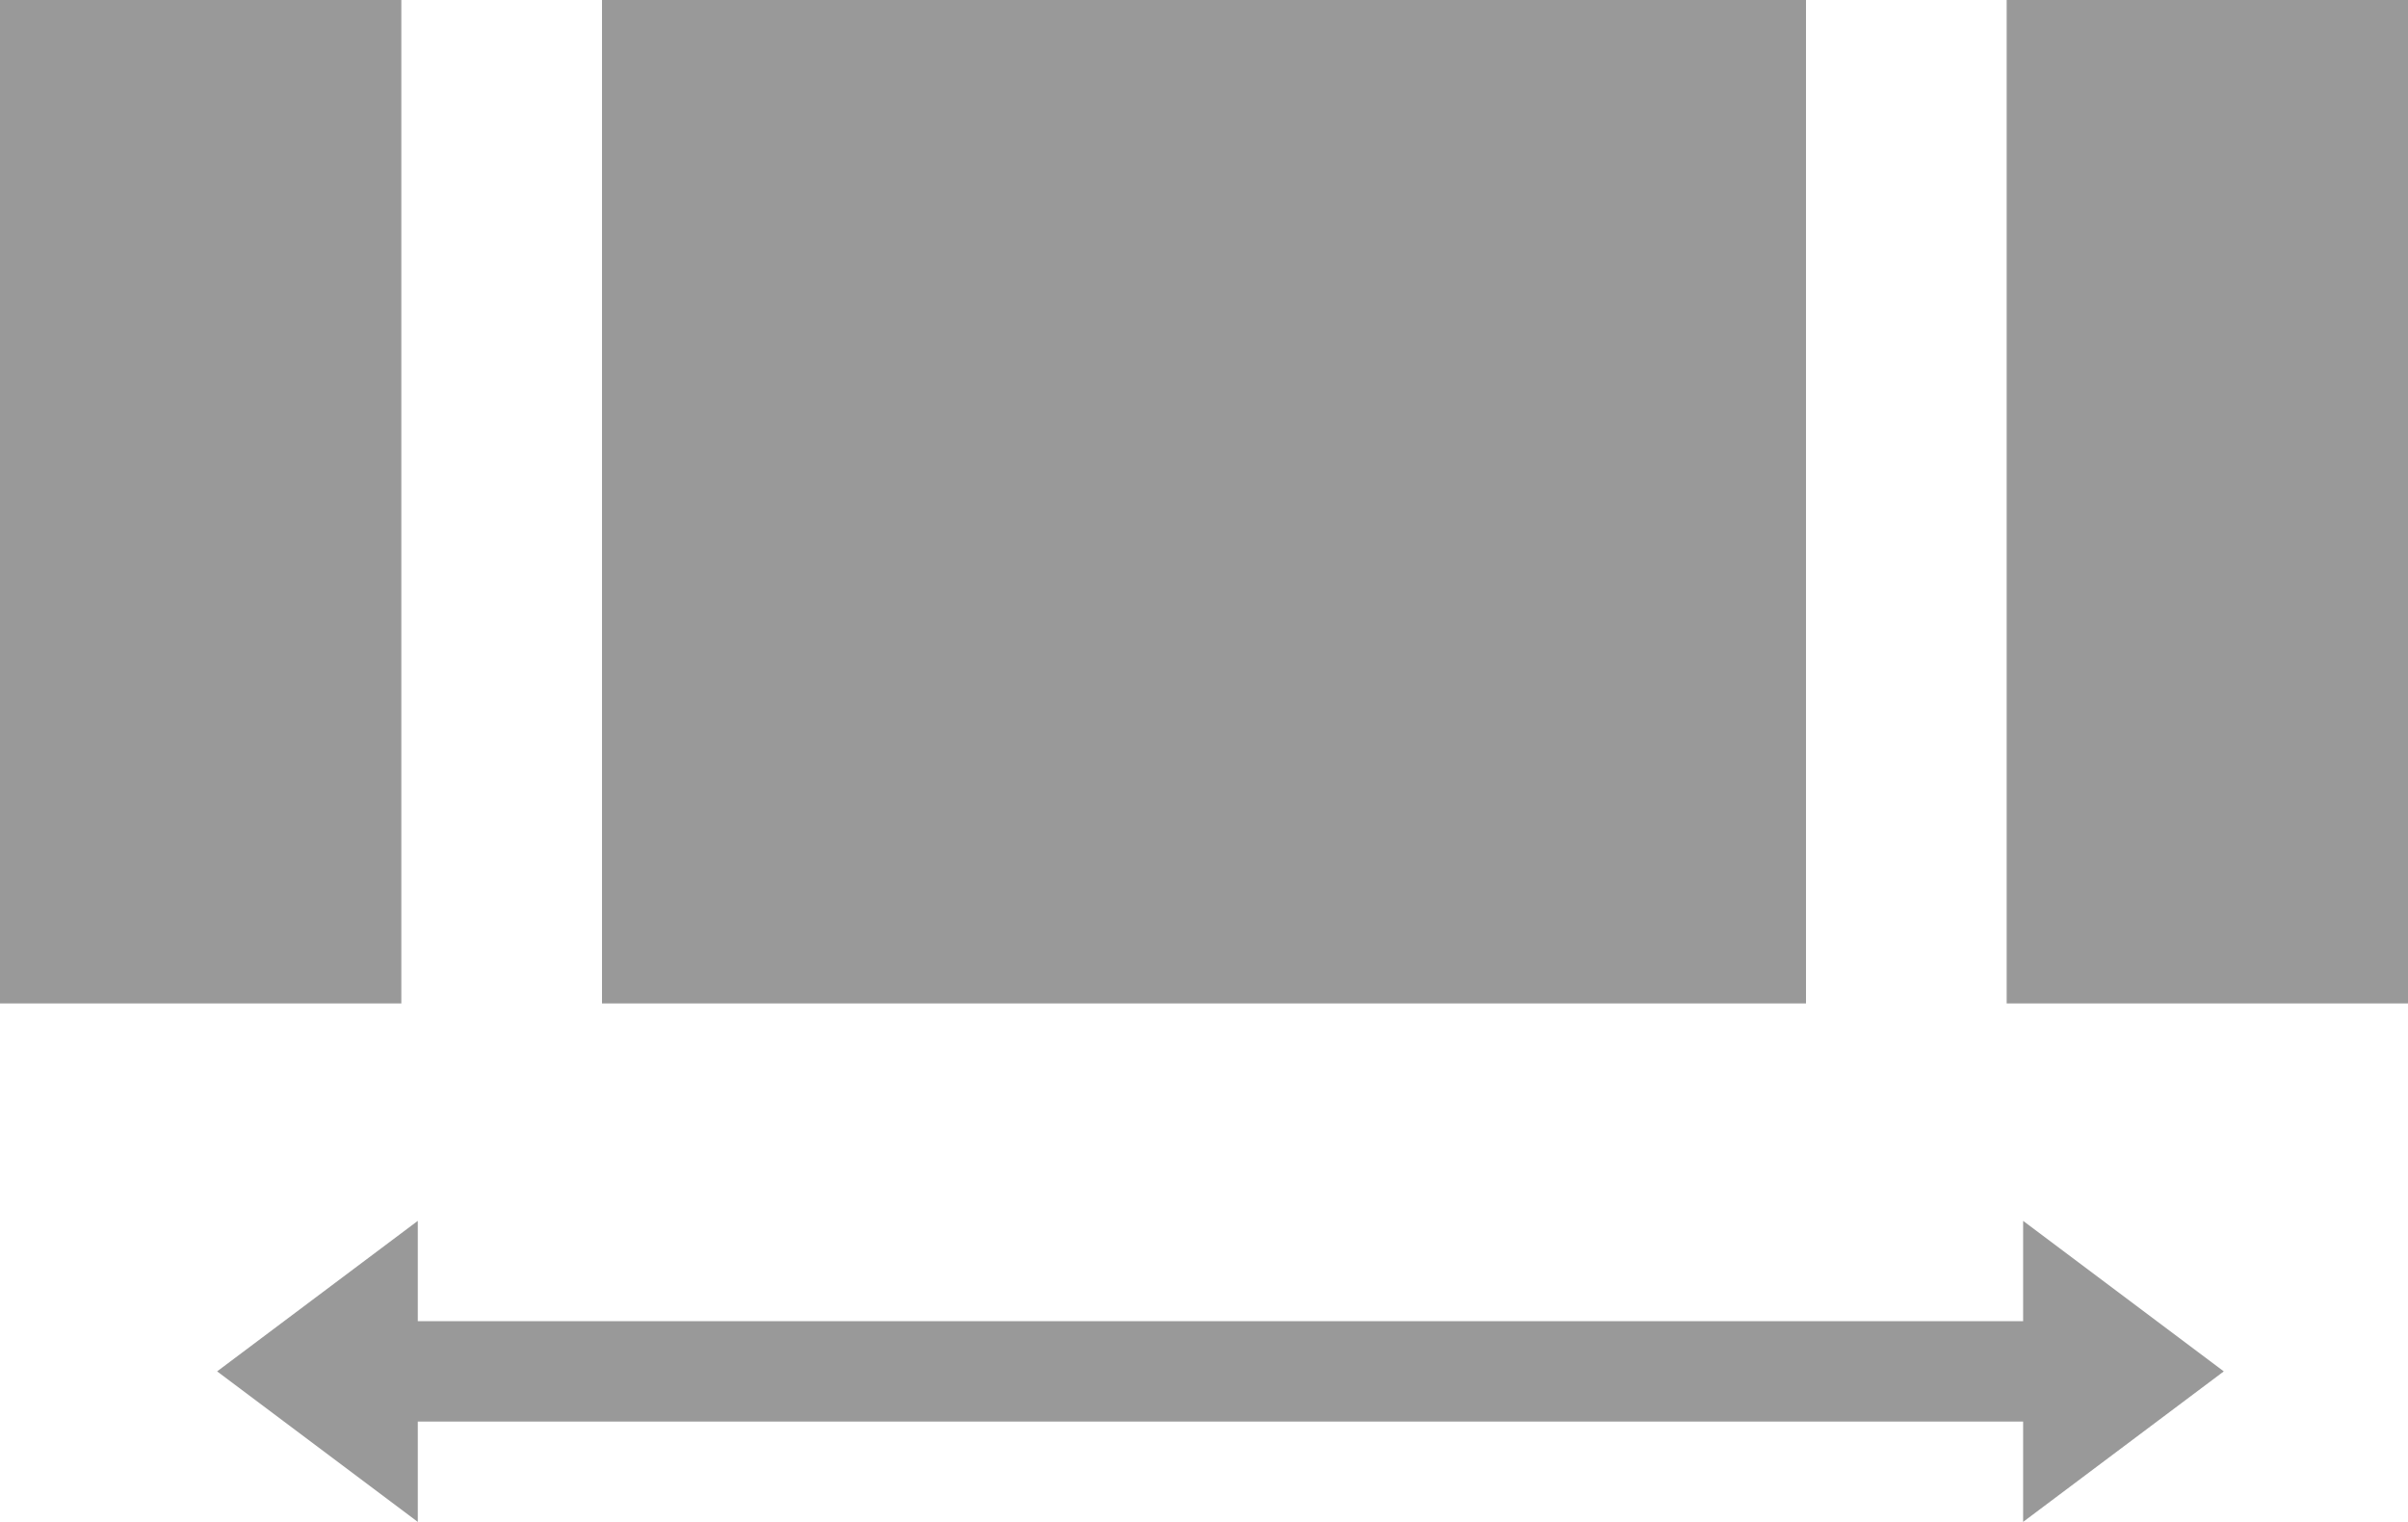
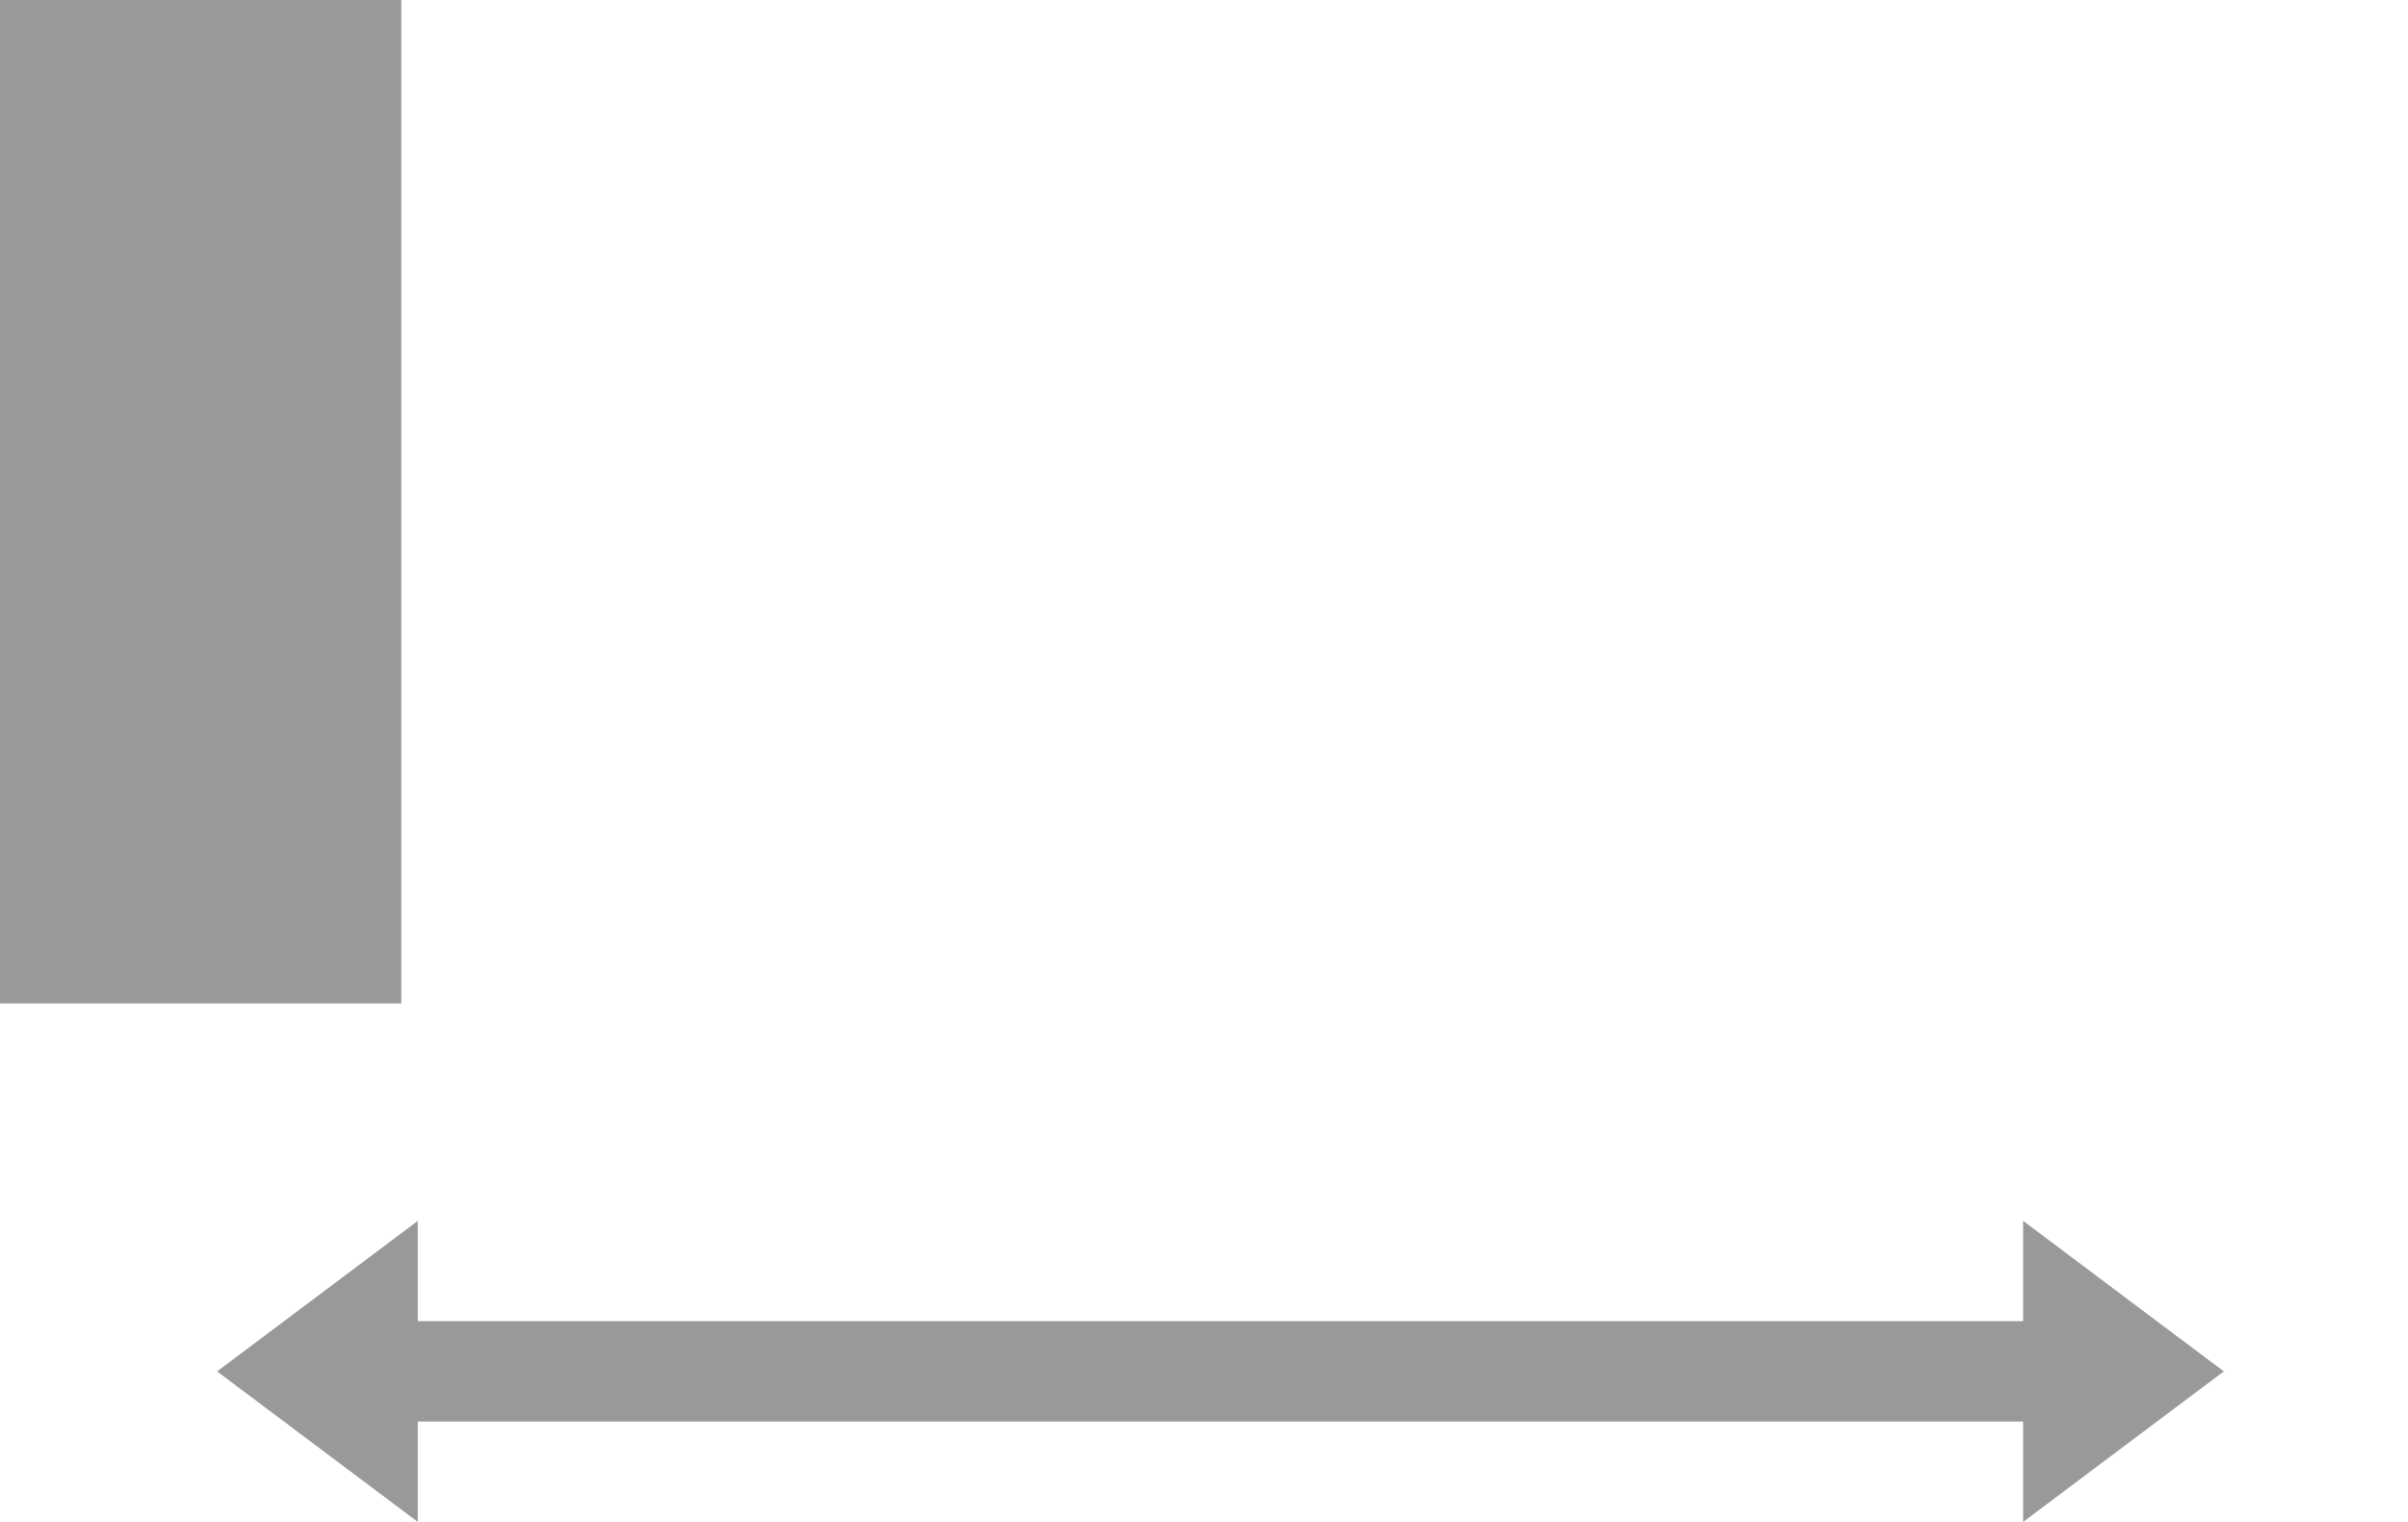
<svg xmlns="http://www.w3.org/2000/svg" xmlns:ns1="http://www.inkscape.org/namespaces/inkscape" xmlns:ns2="http://sodipodi.sourceforge.net/DTD/sodipodi-0.dtd" ns1:version="1.0 (4035a4f, 2020-05-01)" height="15.167" width="24" ns2:docname="swipable-gallery_gr.svg" xml:space="preserve" enable-background="new 0 0 24 24" viewBox="0 0 24 15.167" y="0px" x="0px" id="swipeable-gallery" version="1.1">
  <defs id="defs17056" />
  <ns2:namedview ns1:current-layer="swipeable-gallery" ns1:cy="6" ns1:cx="12" ns1:zoom="30.625" showgrid="false" id="namedview17054" ns1:window-height="480" ns1:window-width="640" ns1:pageshadow="2" ns1:pageopacity="0" guidetolerance="10" gridtolerance="10" objecttolerance="10" borderopacity="1" bordercolor="#666666" pagecolor="#ffffff" />
  <style id="style17039">
  .st0{fill:currentColor;}
</style>
-   <rect y="-6" x="0" id="rect17041" height="24" width="24" fill="none" clip-rule="evenodd" fill-rule="evenodd" opacity="0.05" />
  <g style="fill:#999999" transform="translate(0,-6)" id="g17051" class="st0">
-     <rect style="fill:#999999" id="rect17043" height="10" width="12" y="6" x="6" />
    <rect style="fill:#999999" x="0" id="rect17045" height="10" width="4" y="6" />
-     <rect style="fill:#999999" id="rect17047" height="10" width="4" y="6" x="20" />
    <polygon style="fill:#999999" id="polygon17049" points="20.164,19.167 4.164,19.167 4.164,18.167 2.164,19.667 4.164,21.167 4.164,20.167 20.164,20.167 20.164,21.167 22.164,19.667 20.164,18.167 " />
  </g>
</svg>